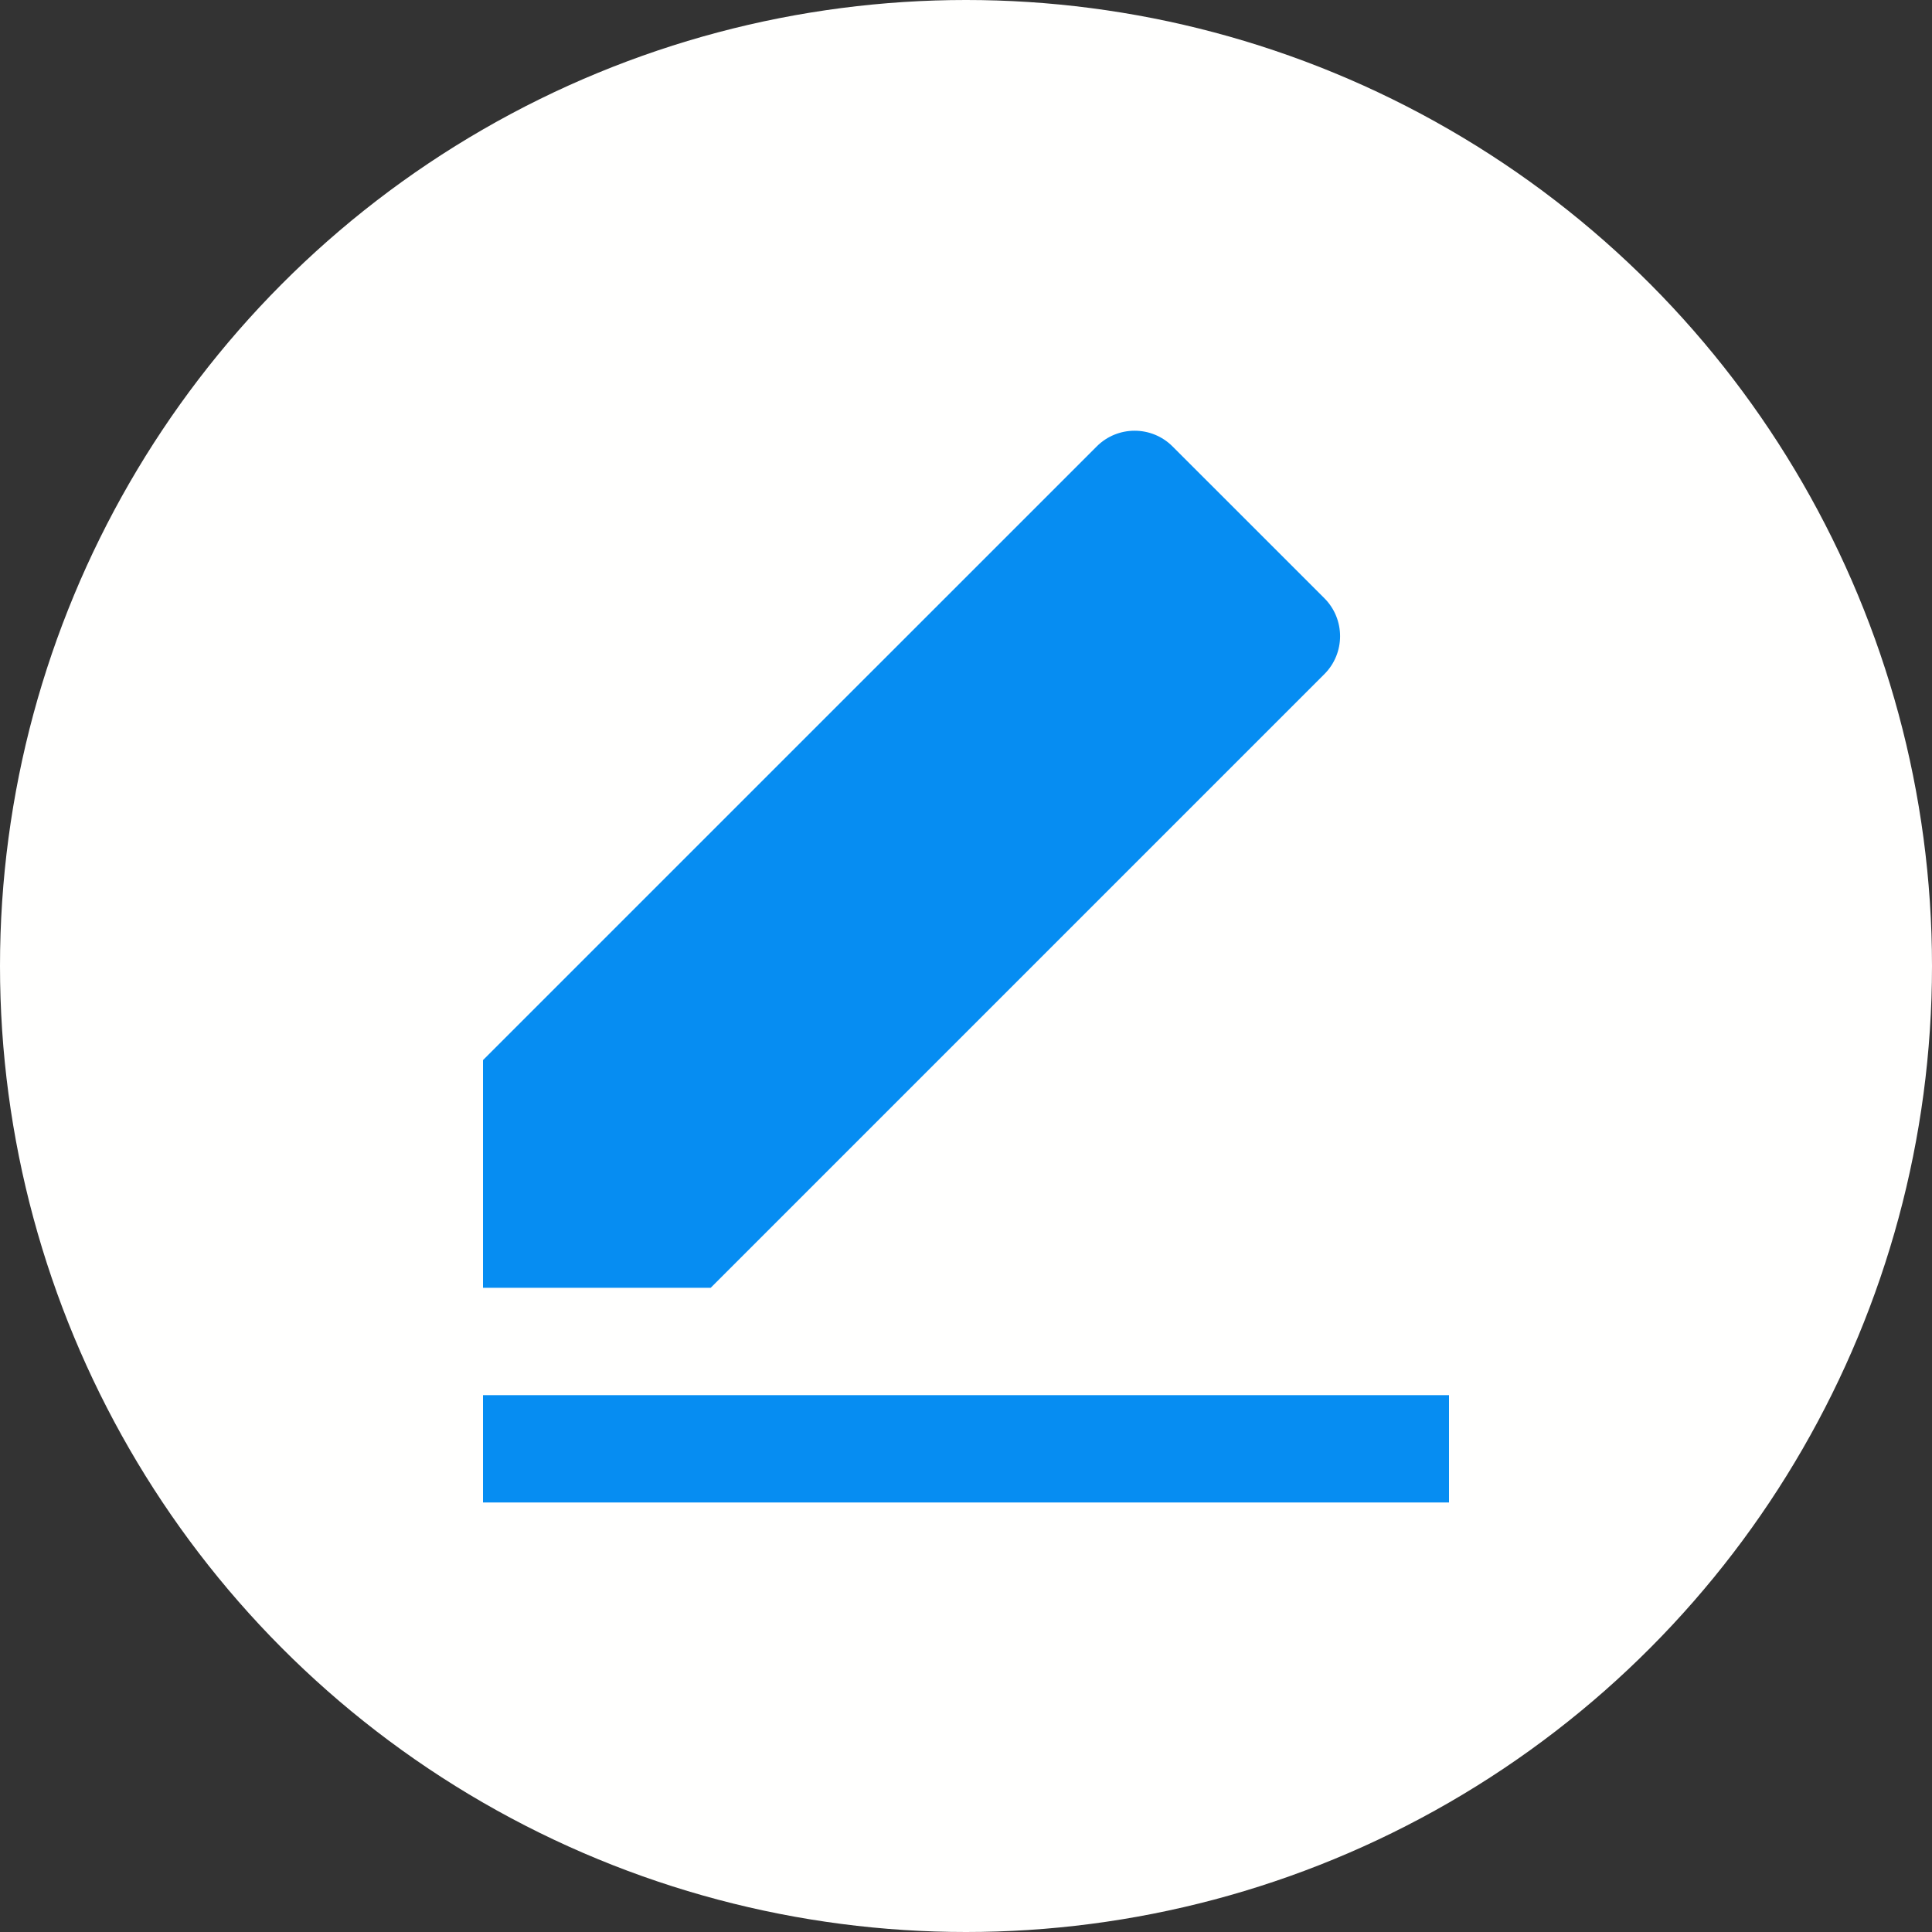
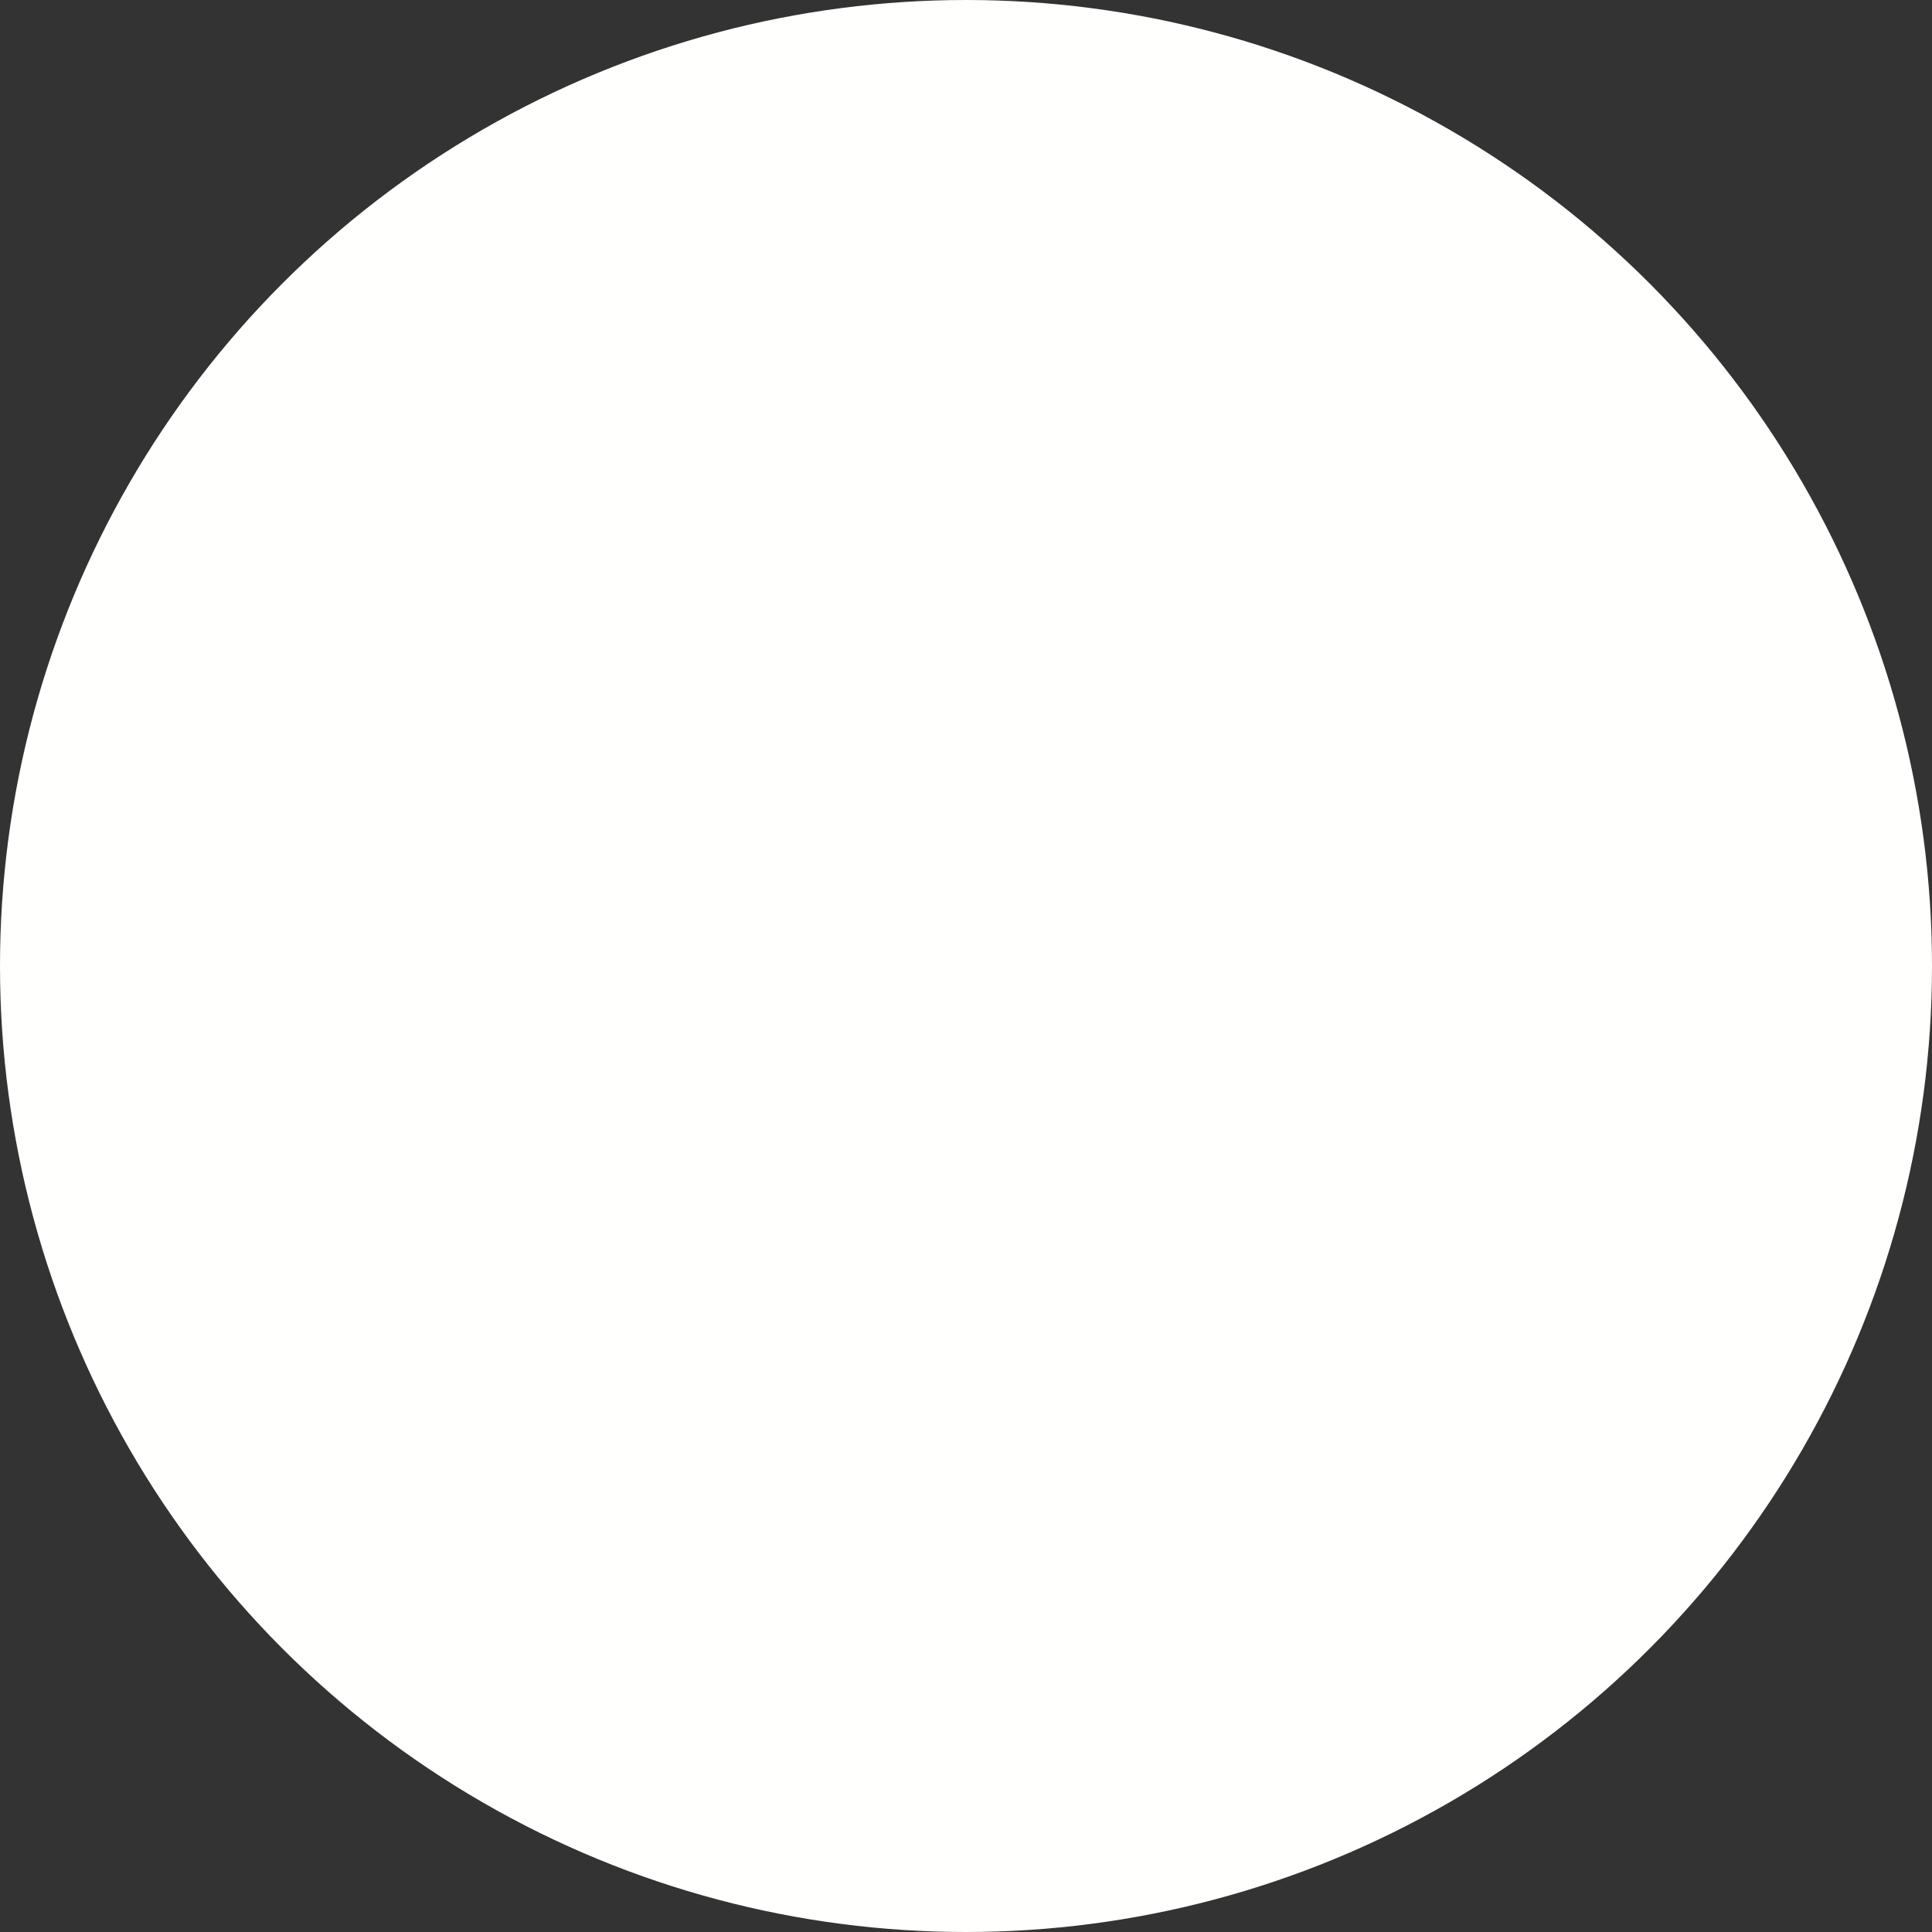
<svg xmlns="http://www.w3.org/2000/svg" width="48" height="48" viewBox="0 0 48 48" fill="none">
  <rect x="0" y="0" width="48" height="48" fill="#333333" stroke="none" />
  <circle cx="24" cy="24" r="24" fill="#FFFFFE" />
-   <path d="M17.657 31.995H12V26.338L27.247 11.092C27.767 10.571 28.612 10.571 29.132 11.092L32.904 14.863C33.424 15.384 33.424 16.228 32.904 16.748L17.657 31.995ZM12 34.662H36V37.328H12V34.662Z" fill="#068DF2" />
</svg>